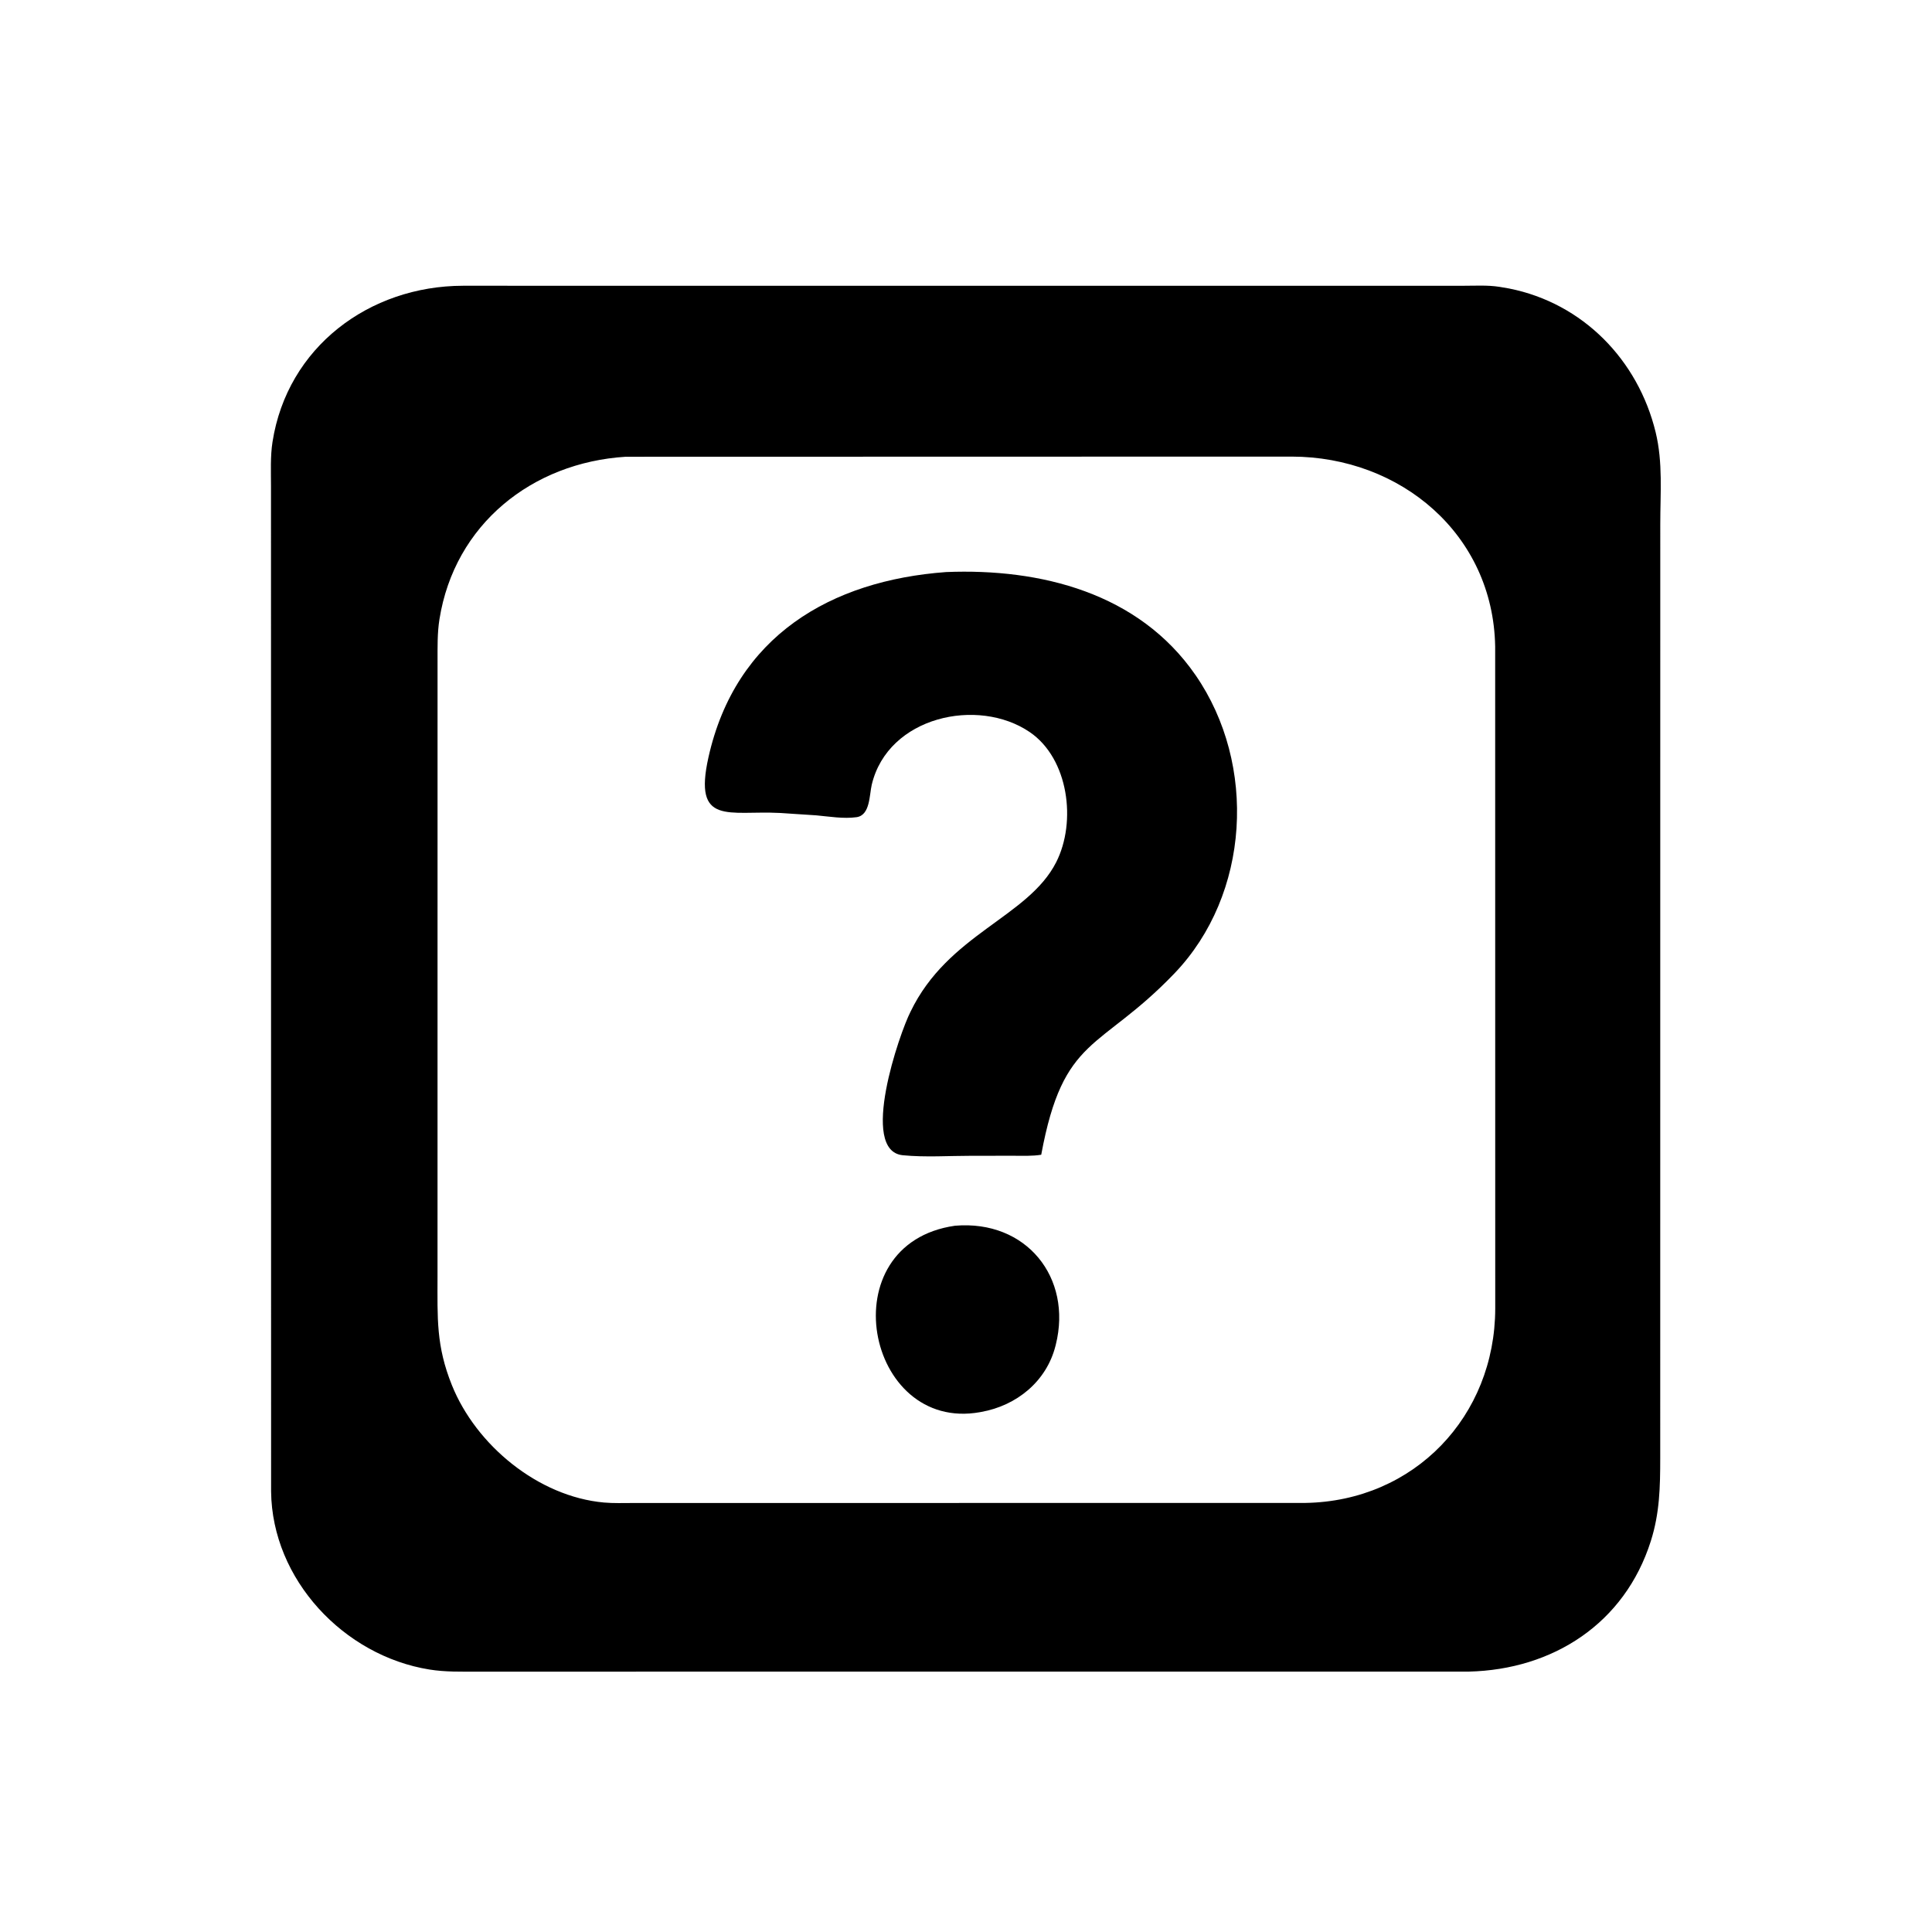
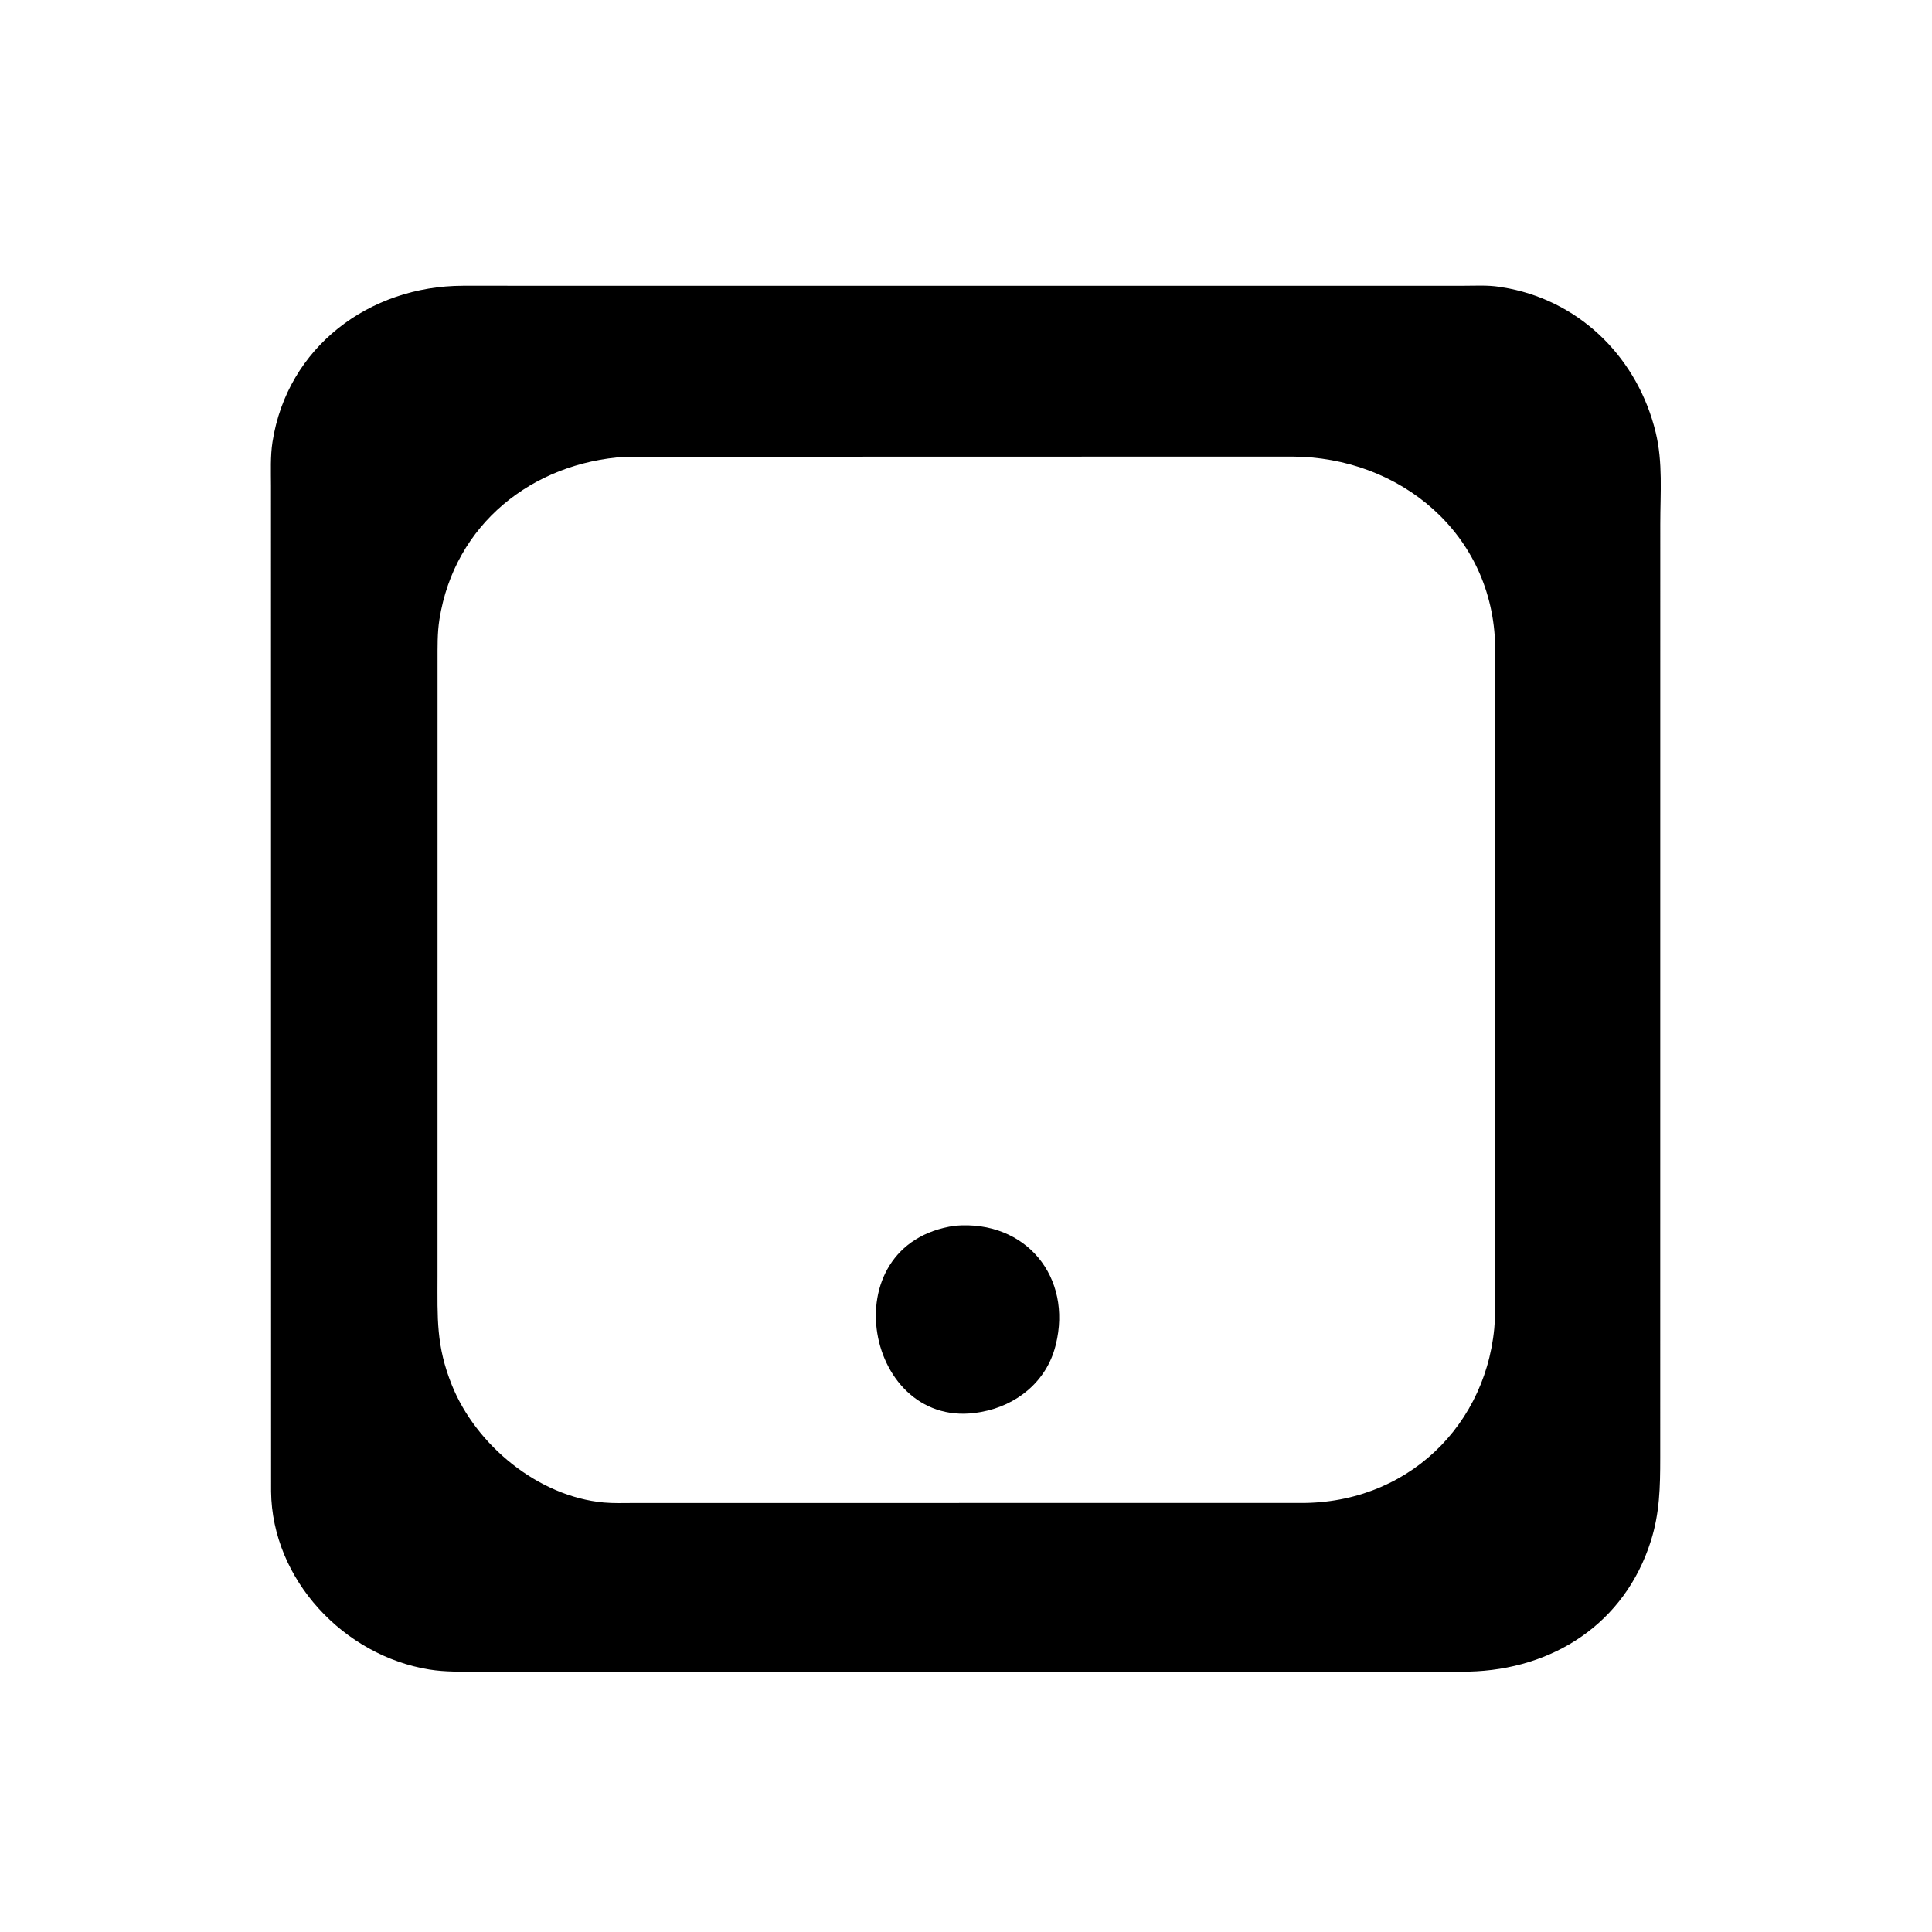
<svg xmlns="http://www.w3.org/2000/svg" version="1.1" style="display: block;" viewBox="0 0 2048 2048" width="640" height="640">
  <path transform="translate(0,0)" fill="rgb(0,0,0)" d="M 1557.01 1771.97 L 506.028 1772.02 C 488.841 1772.01 472.204 1772.49 455.17 1769.76 C 364.559 1755.19 288.373 1674.45 287.373 1581 L 287.262 515.13 C 287.261 499.733 286.488 483.749 288.865 468.5 C 304.564 367.778 391.556 303.125 490.69 302.913 L 1550.96 302.932 C 1563.63 302.939 1576.97 302.085 1589.49 304.071 L 1599.65 305.805 C 1678.14 321.393 1736.46 381.796 1755.04 458.152 C 1762.86 490.29 1759.95 522.603 1759.96 555.462 L 1759.91 1545.46 C 1759.9 1576.27 1759.35 1603.86 1749.97 1633.5 C 1722.2 1721.2 1645.97 1769.85 1557.01 1771.97 z M 663.192 484.18 C 564.231 490.408 481.838 555.663 465.831 656.5 C 463.518 671.065 463.85 685.883 463.821 700.581 L 463.789 1353.03 C 463.771 1397.45 462.218 1426.51 479.022 1468.31 C 504.588 1531.9 570.446 1586.39 640.096 1592.73 C 650.316 1593.66 660.943 1593.23 671.208 1593.24 L 1383.55 1593.17 C 1499.53 1591.36 1584.77 1501.04 1585.01 1387.21 L 1584.94 685.313 C 1582.86 566.125 1484.39 484.142 1369.2 484.013 L 663.192 484.18 z" />
-   <path transform="translate(0,0)" fill="rgb(0,0,0)" d="M 965.153 1072.55 C 1005.02 989.729 1089.84 972.519 1119.58 914.029 C 1141.39 871.155 1132.81 804.1 1091.51 776.011 C 1036.74 738.758 941.368 759.405 924.109 831.733 C 921.497 842.679 922.482 864.219 907.975 866.247 C 894.247 868.168 878.935 865.547 865.211 864.29 L 826.5 861.762 C 772.729 858.966 734.653 875.881 751.006 802.732 C 779.747 674.165 880.719 615.332 1002.99 606.397 C 1103.17 602.371 1207.05 628.417 1267.27 715.57 C 1332.81 810.413 1325.13 948.264 1244.9 1031.9 C 1165.36 1114.8 1127.27 1096.82 1103.74 1224.08 C 1094.33 1225.61 1084.4 1225.15 1074.88 1225.16 L 1030.26 1225.18 C 1006.18 1225.17 980.887 1226.94 957 1224.6 C 910.338 1220.02 953.627 1094.99 965.153 1072.55 z" />
  <path transform="translate(0,0)" fill="rgb(0,0,0)" d="M 1040.02 1496.73 L 1038.94 1496.94 C 917.467 1518.84 878.71 1318.38 1012.37 1299.32 C 1088.03 1292.95 1136.88 1354.33 1119.2 1425.37 L 1118.79 1426.94 C 1109.27 1464.38 1077.6 1490.11 1040.02 1496.73 z" />
</svg>